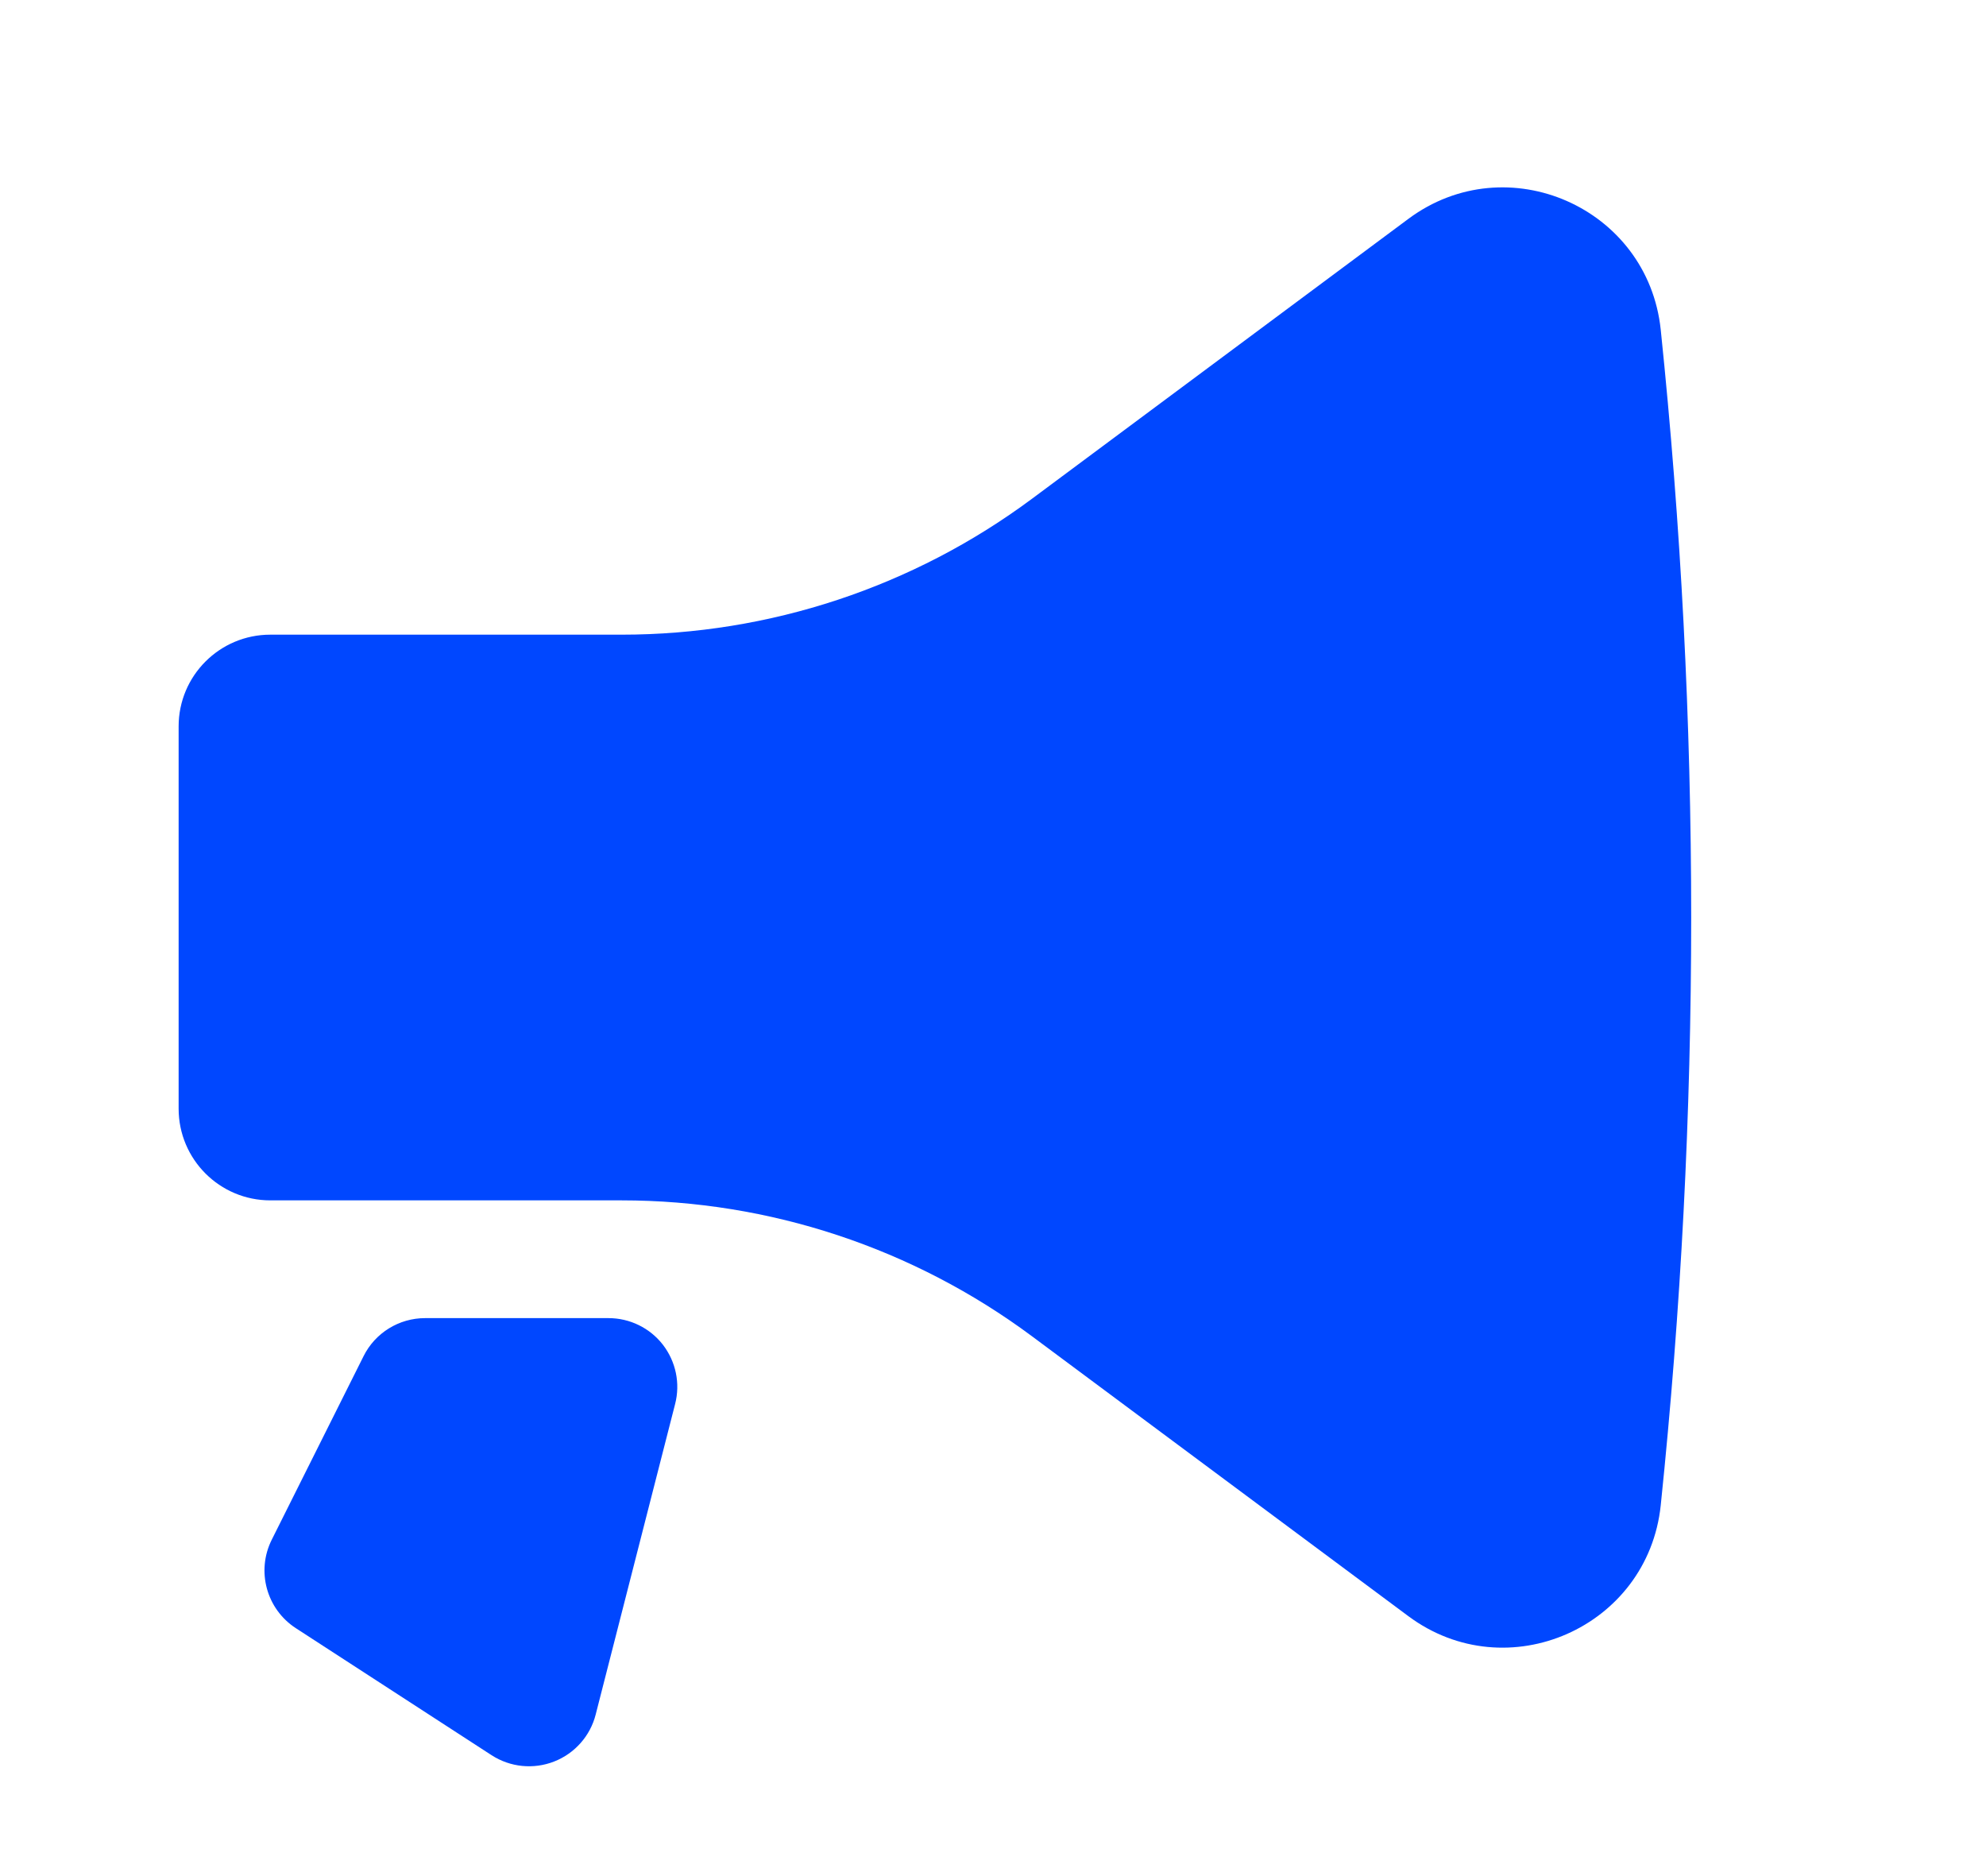
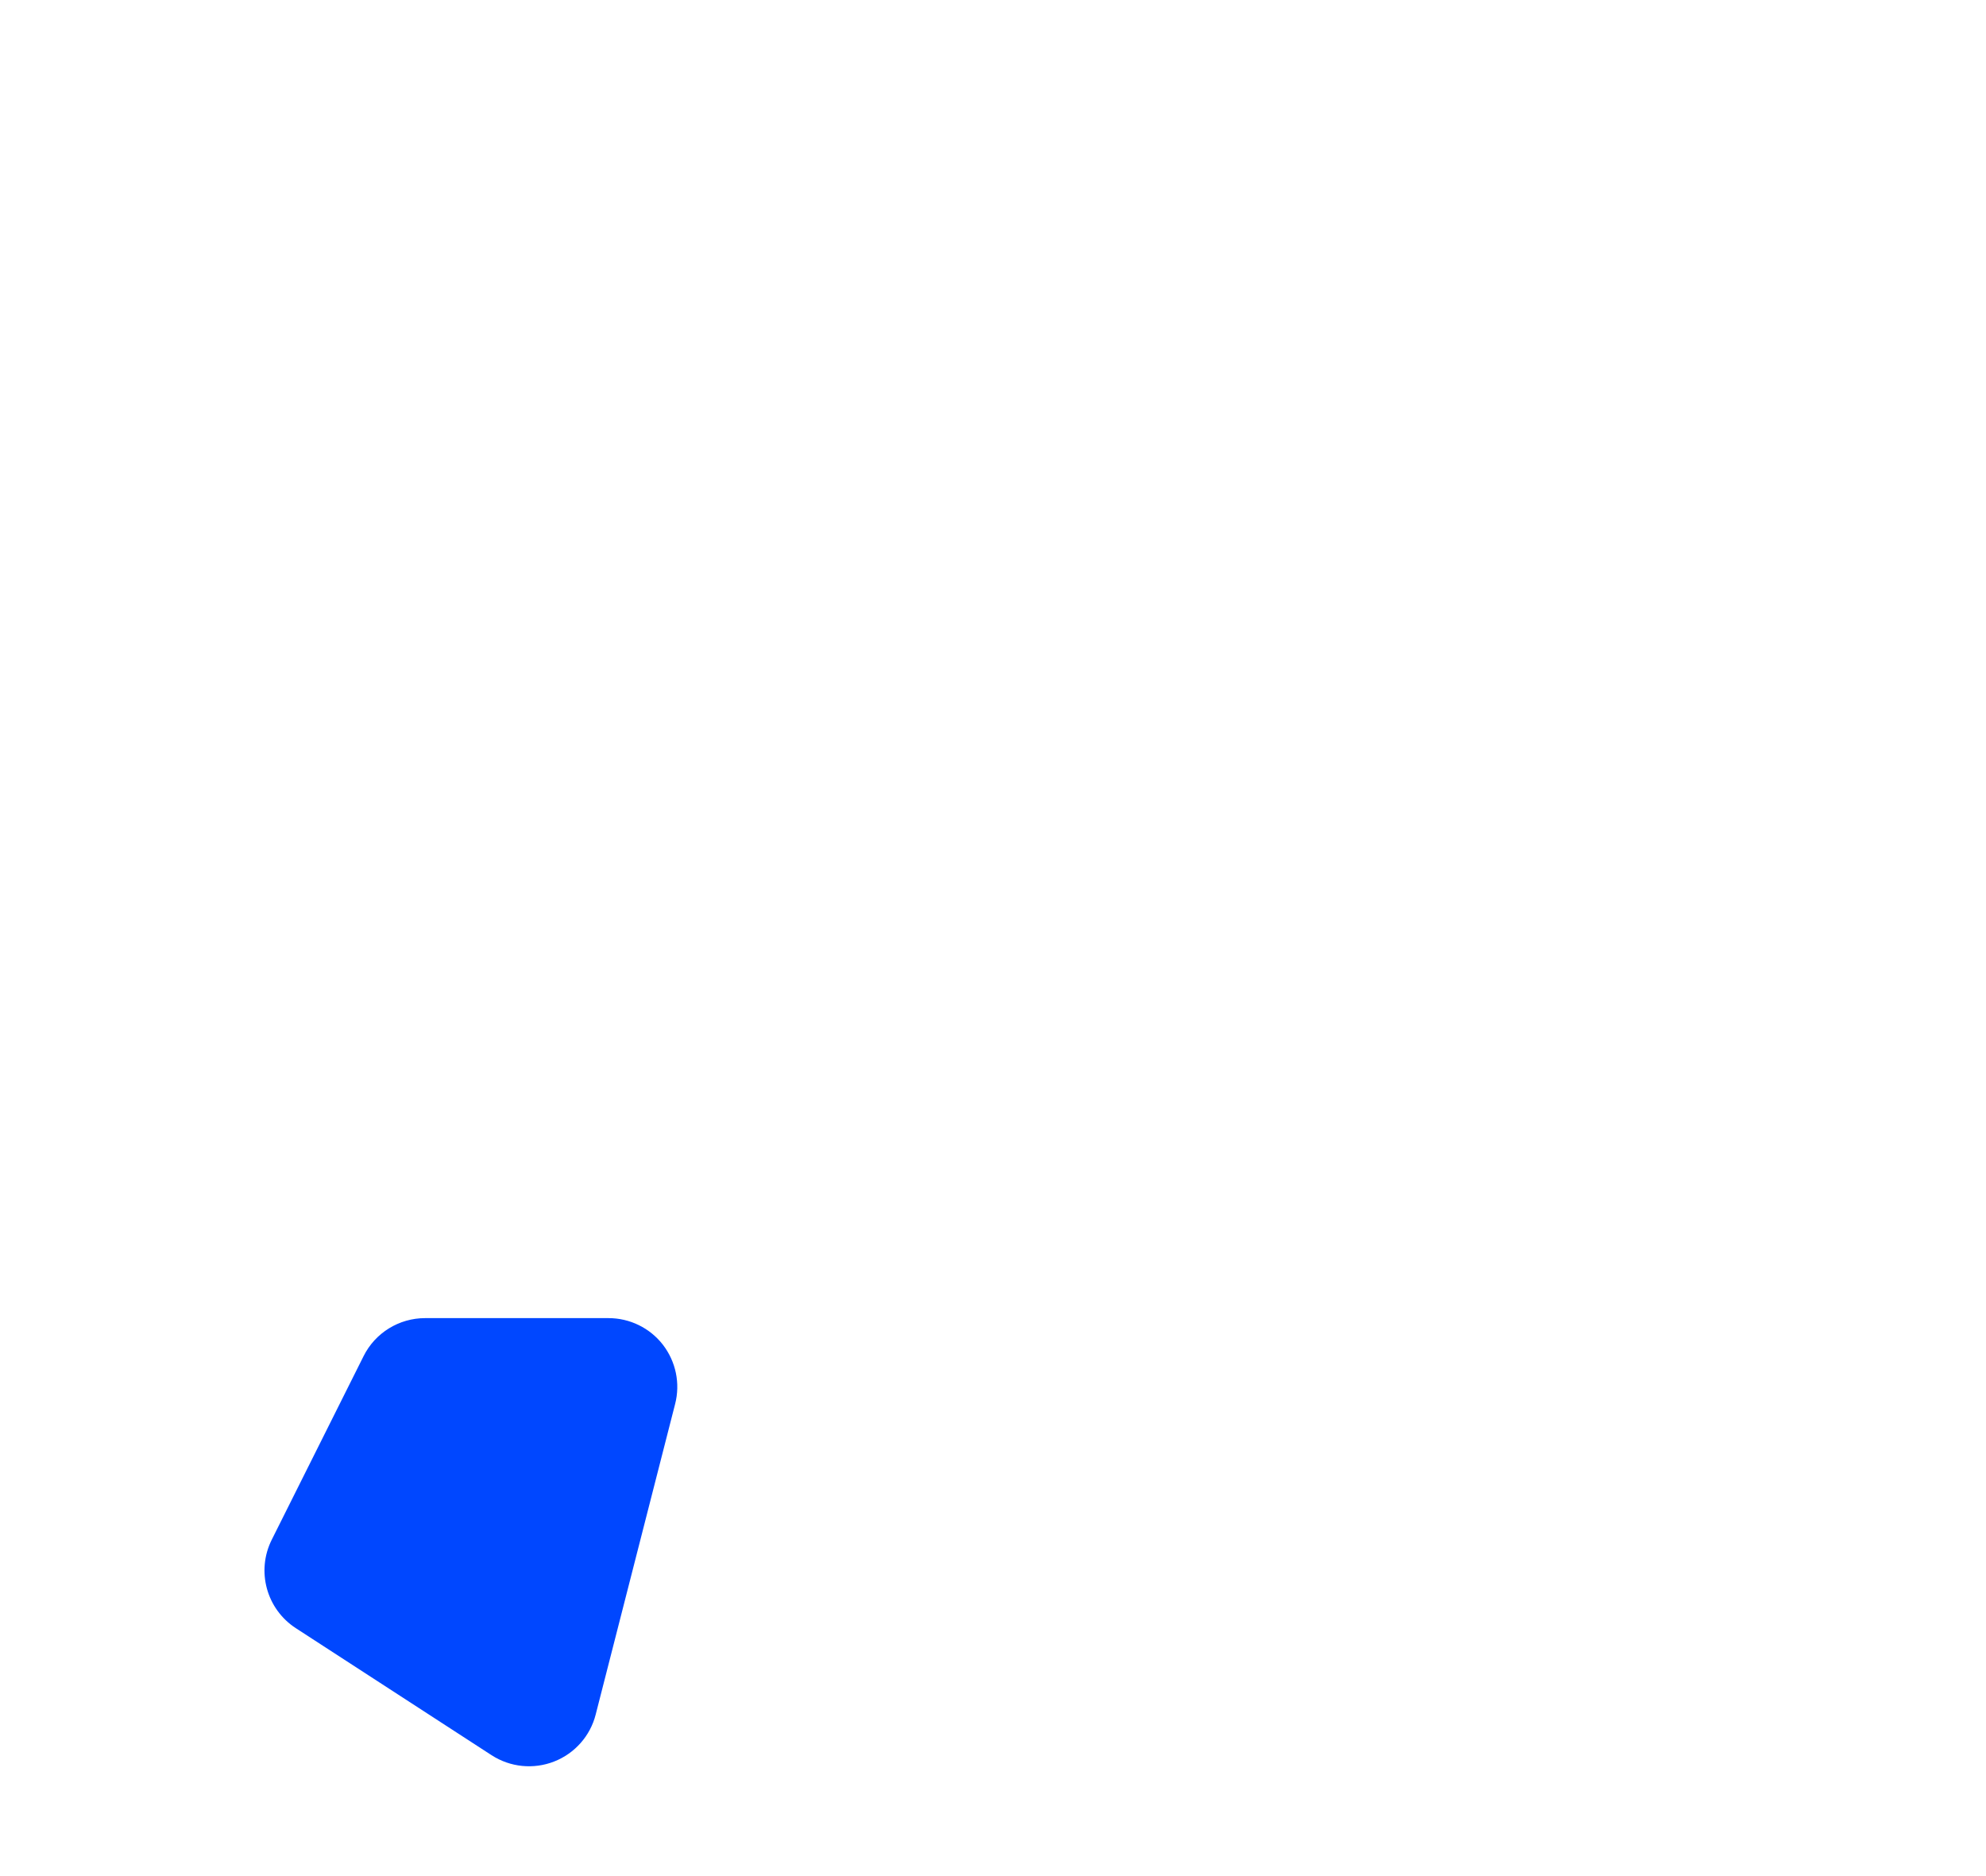
<svg xmlns="http://www.w3.org/2000/svg" width="18" height="17" viewBox="0 0 18 17" fill="none">
  <g clip-path="url(#clip0_39_89)">
-     <path d="M15.052 13.64C15.42 10.099 15.42 6.529 15.052 2.988C14.936 1.88 13.659 1.319 12.765 1.983L9.354 4.519C8.278 5.319 6.974 5.751 5.634 5.751H2.45C1.991 5.751 1.619 6.123 1.619 6.582V10.046C1.619 10.505 1.991 10.877 2.45 10.877H5.634C6.974 10.877 8.278 11.309 9.354 12.109L12.765 14.645C13.659 15.309 14.936 14.748 15.052 13.64Z" fill="#0047FF" />
    <path d="M6.119 12.722C6.167 12.536 6.126 12.338 6.008 12.185C5.89 12.033 5.708 11.944 5.515 11.944H3.853C3.616 11.944 3.4 12.078 3.295 12.289L2.463 13.952C2.321 14.236 2.415 14.581 2.682 14.754L4.456 15.905C4.625 16.014 4.835 16.035 5.022 15.962C5.209 15.889 5.35 15.73 5.399 15.536L6.119 12.722Z" fill="#0047FF" />
  </g>
  <defs>
    <clipPath id="clip0_39_89">
      <rect width="16.451" height="16.451" fill="white" transform="translate(0.705 0.327)" />
    </clipPath>
  </defs>
</svg>